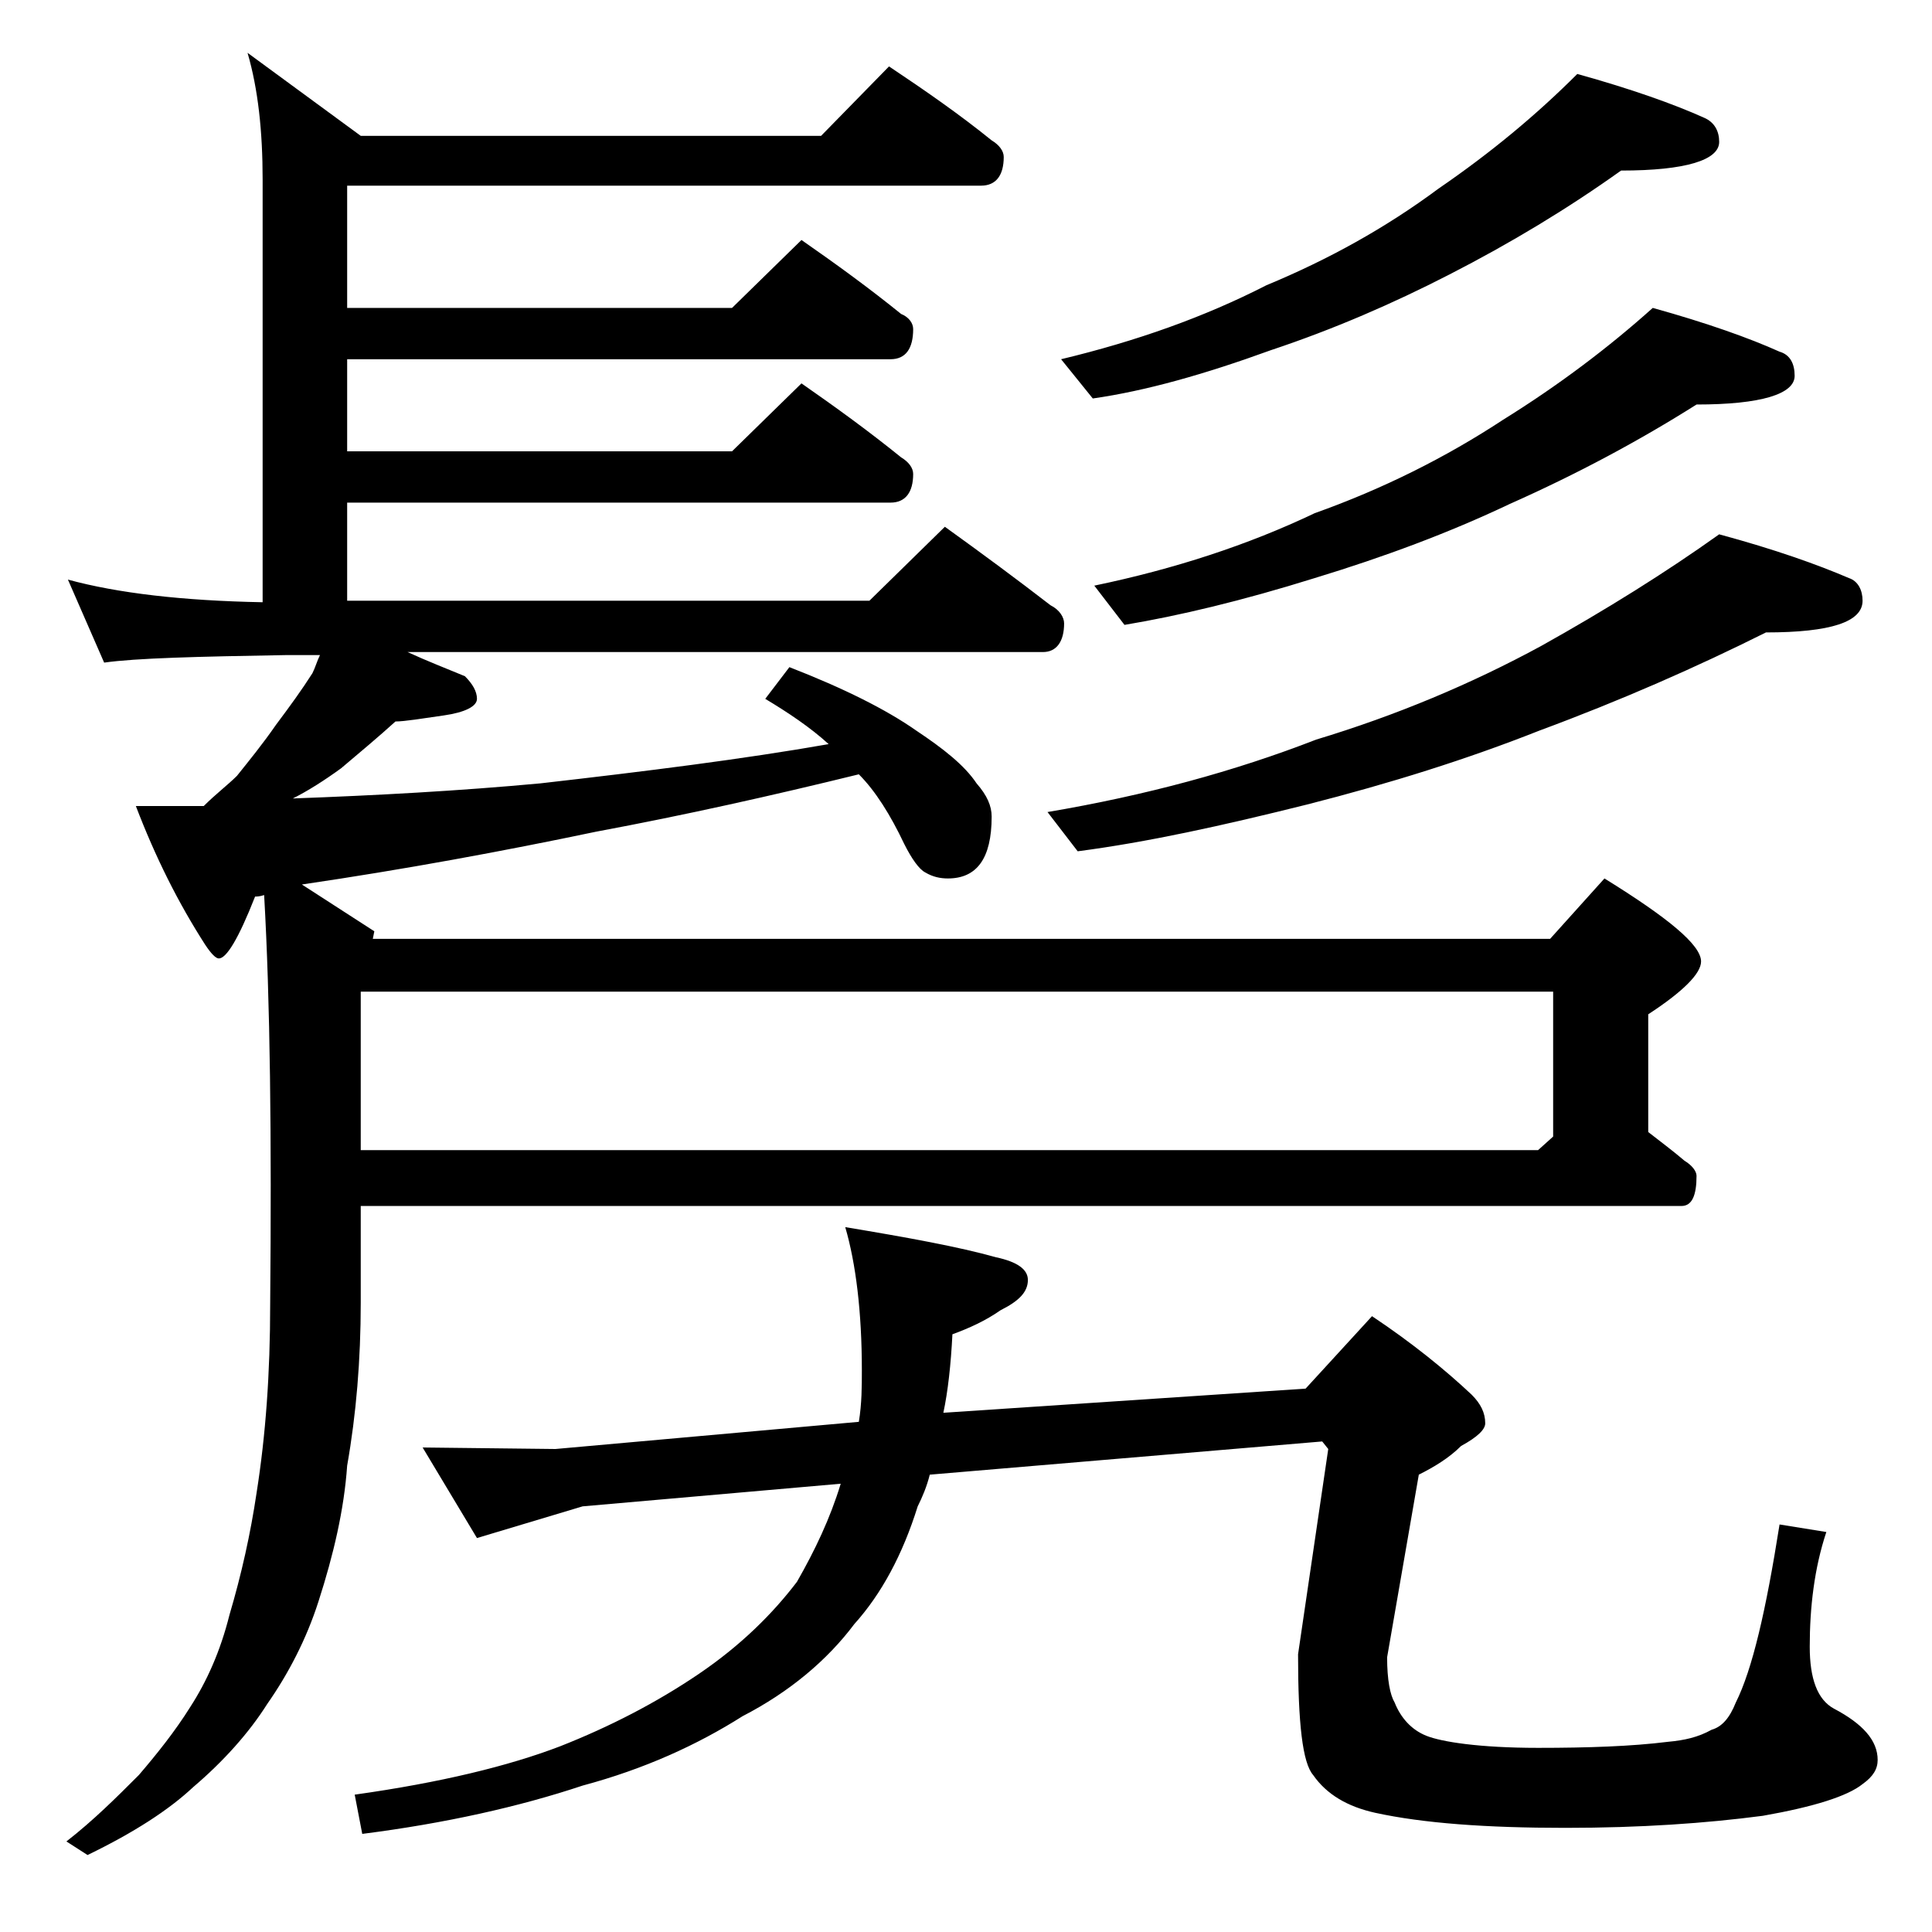
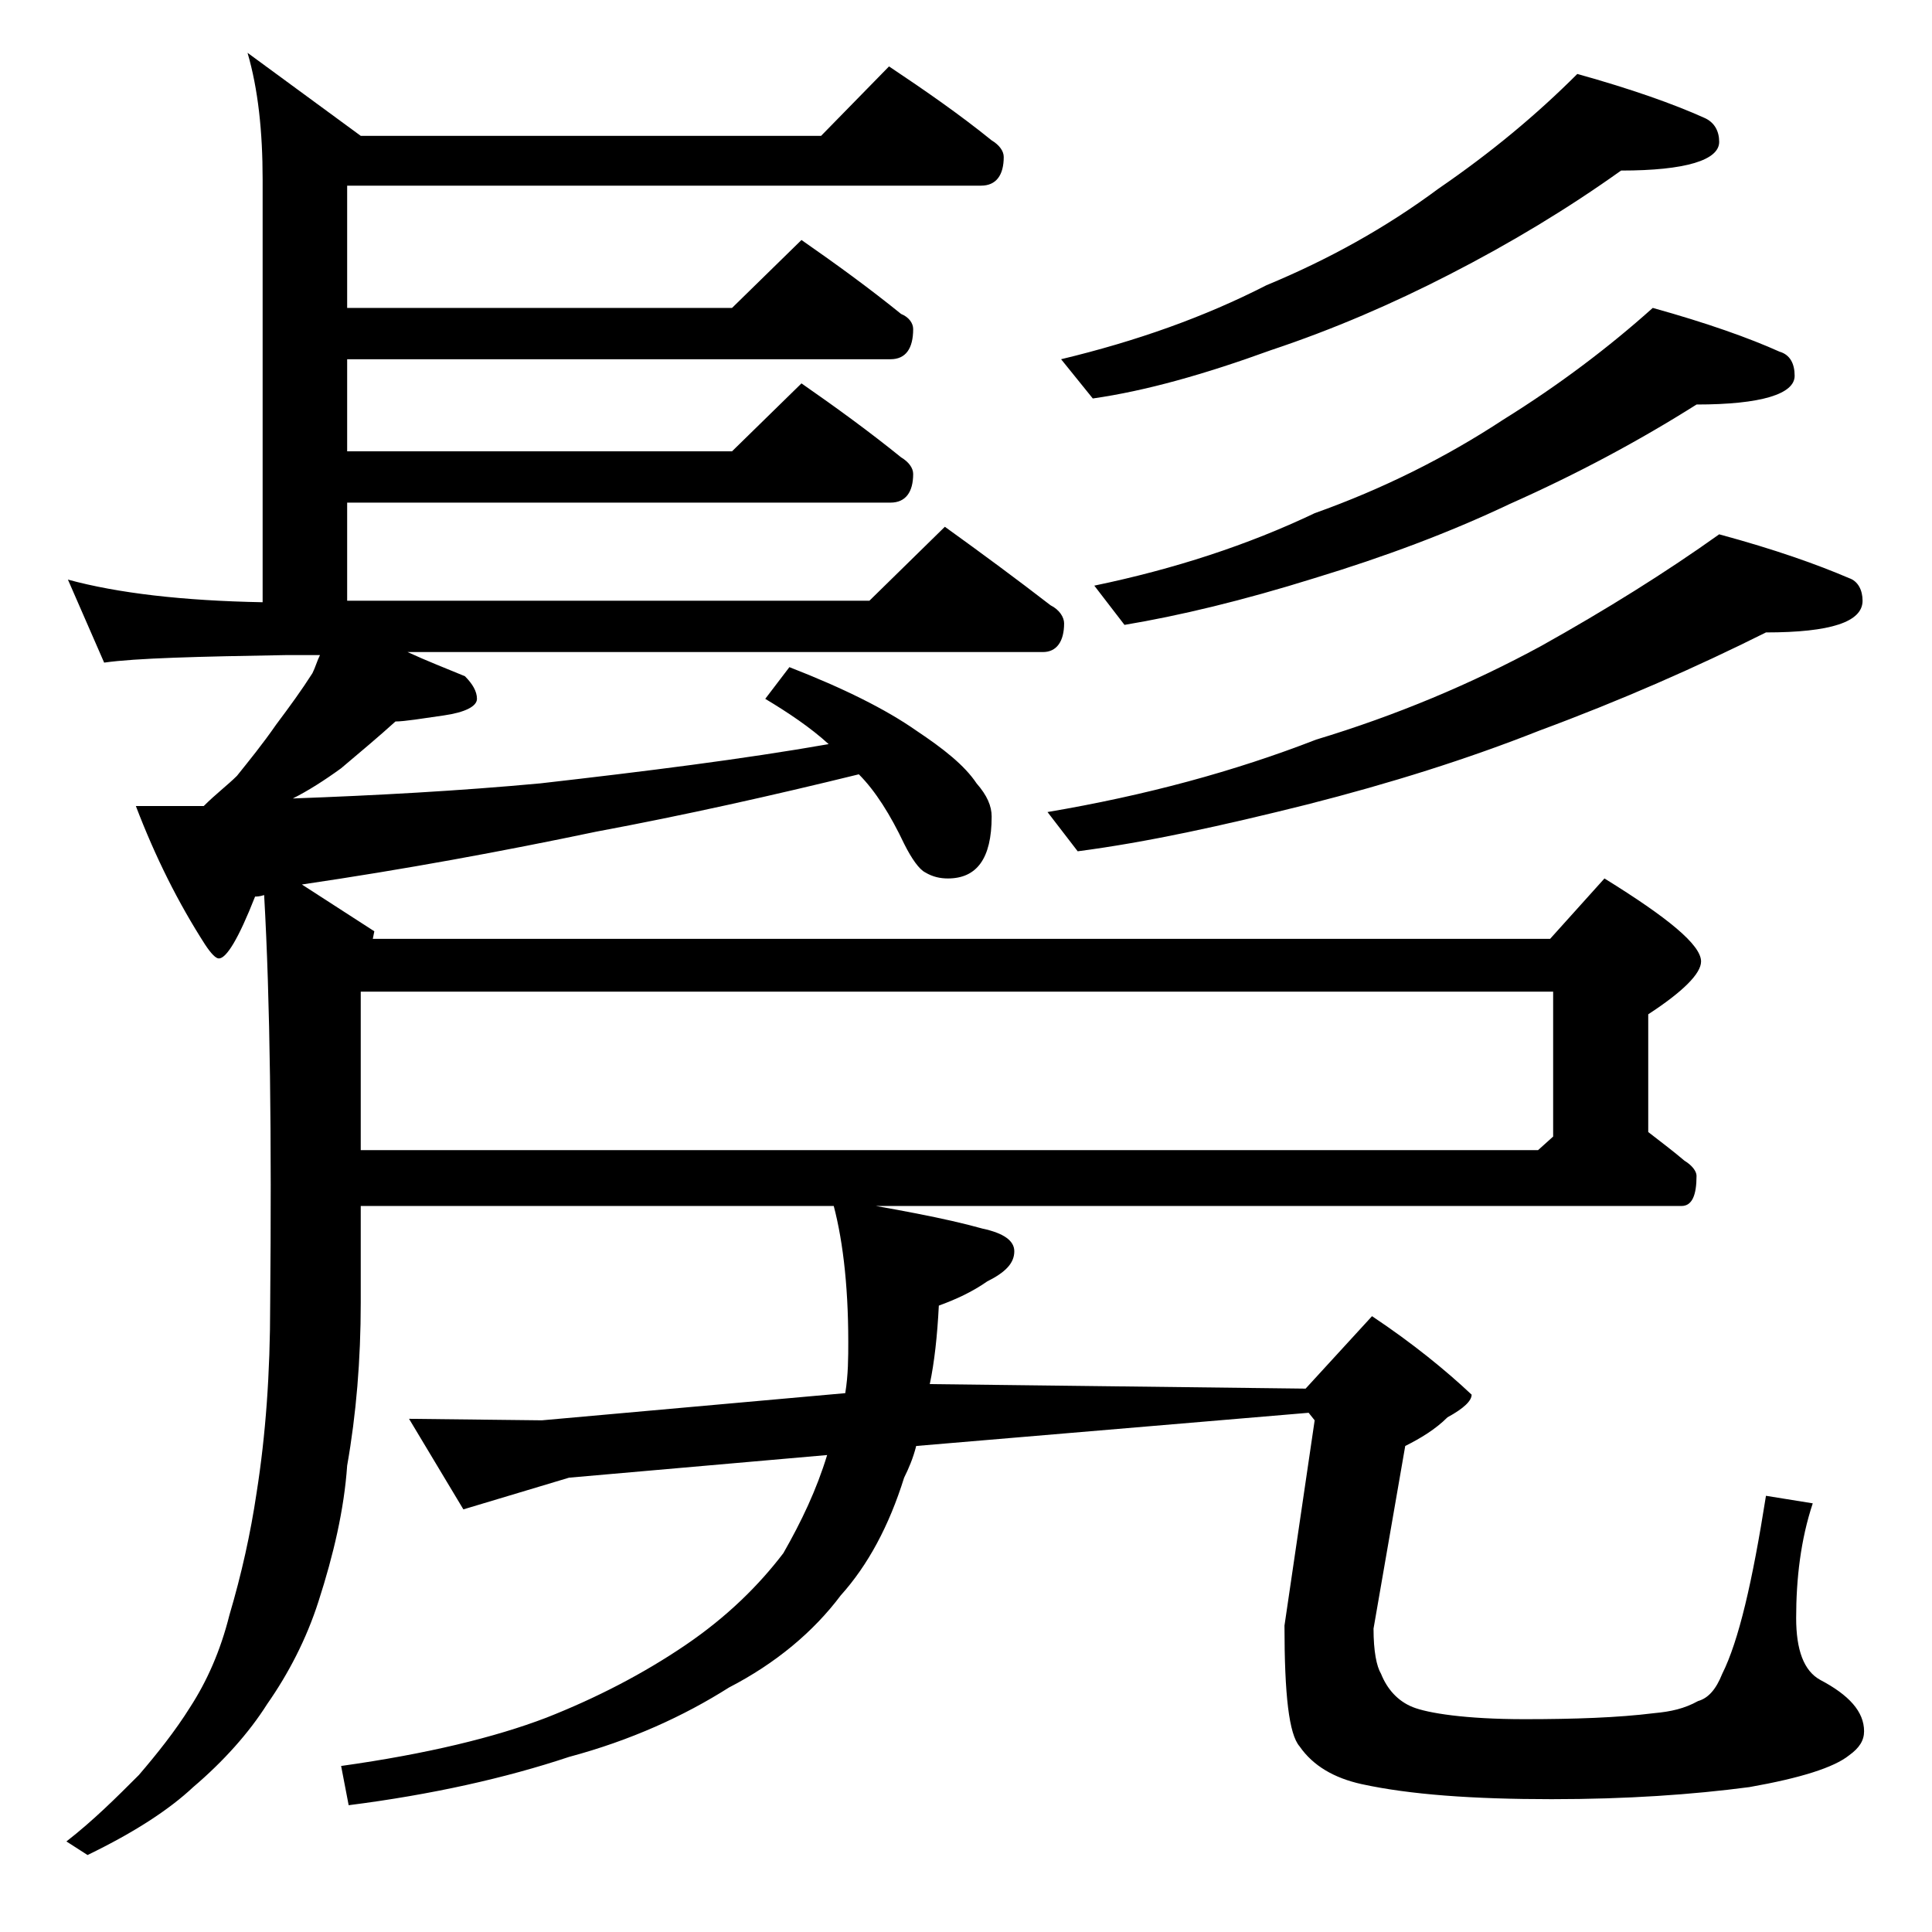
<svg xmlns="http://www.w3.org/2000/svg" version="1.1" id="Layer_1" x="0px" y="0px" viewBox="0 0 128 128" enable-background="new 0 0 128 128" xml:space="preserve">
-   <path d="M58.9,4.4c2.4,1.6,4.7,3.2,6.8,4.9c0.5,0.3,0.8,0.7,0.8,1.1c0,1.2-0.5,1.9-1.5,1.9h-42v8.1h25.5l4.6-4.5  c2.3,1.6,4.5,3.2,6.6,4.9c0.5,0.2,0.8,0.6,0.8,1c0,1.3-0.5,2-1.5,2h-36v6.1h25.5l4.6-4.5c2.3,1.6,4.5,3.2,6.6,4.9  c0.5,0.3,0.8,0.7,0.8,1.1c0,1.2-0.5,1.9-1.5,1.9h-36v6.5h34.6l5-4.9c2.5,1.8,4.8,3.5,7,5.2c0.6,0.3,0.9,0.8,0.9,1.2  c0,1.2-0.5,1.9-1.4,1.9H27c1.3,0.6,2.6,1.1,3.8,1.6c0.5,0.5,0.8,1,0.8,1.5s-0.8,0.9-2.2,1.1s-2.6,0.4-3.2,0.4c-1.1,1-2.3,2-3.6,3.1  c-1.1,0.8-2.2,1.5-3.2,2c5.5-0.2,11-0.5,16.4-1c7-0.8,13.4-1.6,19.1-2.6c-1.2-1.1-2.7-2.1-4.2-3l1.6-2.1c3.6,1.4,6.4,2.8,8.4,4.2  c1.8,1.2,3.2,2.3,4,3.5c0.7,0.8,1,1.5,1,2.2c0,2.8-1,4.1-2.9,4.1c-0.5,0-1-0.1-1.5-0.4c-0.4-0.2-0.9-0.9-1.4-1.9  c-0.9-1.9-1.9-3.5-3-4.6c-5.7,1.4-11.5,2.7-17.4,3.8c-6.2,1.3-12.7,2.5-19.5,3.5l4.8,3.1l-0.1,0.5h78l3.6-4c4.2,2.6,6.4,4.4,6.4,5.5  c0,0.8-1.2,2-3.5,3.5V75c0.9,0.7,1.7,1.3,2.4,1.9c0.5,0.3,0.8,0.7,0.8,1c0,1.3-0.3,2-1,2H23.9v6.4c0,3.8-0.3,7.4-0.9,10.8  c-0.2,2.9-0.9,5.9-1.9,9c-0.8,2.5-2,4.8-3.4,6.8c-1.2,1.9-2.9,3.8-4.9,5.5c-1.6,1.5-3.9,3-7,4.5l-1.4-0.9c1.8-1.4,3.3-2.9,4.8-4.4  c1.2-1.4,2.4-2.9,3.4-4.5c1.1-1.7,2-3.7,2.6-6.1c0.8-2.7,1.4-5.4,1.8-8.1c0.6-3.8,0.9-7.9,0.9-12.5c0.1-11.1,0-20.1-0.4-27.1  c-0.3,0.1-0.5,0.1-0.6,0.1c-1.1,2.8-1.9,4.1-2.4,4.1c-0.2,0-0.5-0.3-0.9-0.9c-1.8-2.8-3.3-5.8-4.6-9.2h4.5c0.8-0.8,1.6-1.4,2.2-2  c0.8-1,1.7-2.1,2.6-3.4c0.9-1.2,1.7-2.3,2.4-3.4c0.2-0.4,0.3-0.8,0.5-1.2H19c-5.9,0.1-10,0.2-12.1,0.5l-2.4-5.5  c3.3,0.9,7.6,1.4,12.9,1.5v-28c0-3.2-0.3-6-1-8.4l7.5,5.5h30.5L58.9,4.4z M86.5,92l4.4-4.8c2.7,1.8,4.9,3.6,6.6,5.2  c0.6,0.6,0.9,1.2,0.9,1.9c0,0.4-0.5,0.9-1.6,1.5c-0.8,0.8-1.8,1.4-2.8,1.9l-2.1,12.1c0,1.5,0.2,2.5,0.5,3c0.4,1,1.1,1.8,2.1,2.2  s3.5,0.8,7.4,0.8c3.3,0,6.2-0.1,8.6-0.4c1.1-0.1,2-0.3,2.9-0.8c0.7-0.2,1.2-0.8,1.6-1.8c1.1-2.2,2-6.1,2.9-11.8l3.1,0.5  c-0.8,2.4-1.1,5-1.1,7.6c0,2.1,0.5,3.5,1.6,4.1c1.9,1,2.9,2.1,2.9,3.4c0,0.6-0.3,1.1-1,1.6c-1,0.8-3.2,1.5-6.6,2.1  c-3.8,0.5-8.1,0.8-13.1,0.8c-5.2,0-9.4-0.3-12.6-1c-1.8-0.4-3.2-1.2-4.1-2.5c-0.7-0.8-1-3.4-1-8l2-13.6l-0.4-0.5l-26,2.2  c-0.2,0.8-0.5,1.5-0.8,2.1c-1,3.2-2.4,5.8-4.2,7.8c-1.8,2.4-4.3,4.5-7.4,6.1c-3,1.9-6.5,3.5-10.6,4.6c-4.2,1.4-9.1,2.5-14.6,3.2  l-0.5-2.6c5.7-0.8,10.2-1.9,13.6-3.2c3.3-1.3,6.4-2.9,9.2-4.8c2.8-1.9,4.9-4,6.5-6.1c1.2-2.1,2.2-4.2,2.9-6.5l-17.1,1.5l-7,2.1  l-3.6-6l8.8,0.1l20.1-1.8c0.2-1.2,0.2-2.4,0.2-3.4c0-3.9-0.4-7.1-1.1-9.5c4.2,0.7,7.5,1.3,10,2c1.4,0.3,2.1,0.8,2.1,1.5  c0,0.8-0.6,1.4-1.8,2c-1,0.7-2.1,1.2-3.2,1.6c-0.1,2-0.3,3.8-0.6,5.2L86.5,92z M23.9,65.7v10.5h78l1-0.9v-9.6H23.9z M113.9,35.4  c3.7,1,6.5,2,8.6,2.9c0.6,0.2,0.9,0.8,0.9,1.5c0,1.4-2.1,2.1-6.4,2.1c-4.6,2.3-9.6,4.5-15,6.5c-4.8,1.9-9.9,3.5-15.4,4.9  C81,54.7,76,55.8,71.4,56.4l-2-2.6c6.5-1.1,12.4-2.7,17.8-4.8c5.3-1.6,10.3-3.7,14.9-6.2C106.4,40.4,110.4,37.9,113.9,35.4z   M104.5,4.9c3.6,1,6.4,2,8.4,2.9c0.7,0.3,1,0.9,1,1.6c0,1.2-2.2,1.9-6.5,1.9c-3.5,2.5-7.3,4.8-11.4,6.9c-3.7,1.9-7.6,3.6-11.8,5  c-4.4,1.6-8.3,2.7-11.8,3.2l-2.1-2.6c5-1.2,9.5-2.8,13.6-4.9c4.1-1.7,7.9-3.8,11.4-6.4C98.8,10.1,101.8,7.6,104.5,4.9z M109.5,20.4  c3.6,1,6.4,2,8.4,2.9c0.7,0.2,1,0.8,1,1.6c0,1.2-2.2,1.9-6.5,1.9c-3.8,2.4-7.9,4.6-12.4,6.6c-4,1.9-8.3,3.5-12.9,4.9  c-4.8,1.5-9,2.5-12.6,3.1l-2-2.6c5.3-1.1,10.2-2.7,14.6-4.8c4.5-1.6,8.7-3.7,12.5-6.2C103.3,25.5,106.6,23,109.5,20.4z" />
+   <path d="M58.9,4.4c2.4,1.6,4.7,3.2,6.8,4.9c0.5,0.3,0.8,0.7,0.8,1.1c0,1.2-0.5,1.9-1.5,1.9h-42v8.1h25.5l4.6-4.5  c2.3,1.6,4.5,3.2,6.6,4.9c0.5,0.2,0.8,0.6,0.8,1c0,1.3-0.5,2-1.5,2h-36v6.1h25.5l4.6-4.5c2.3,1.6,4.5,3.2,6.6,4.9  c0.5,0.3,0.8,0.7,0.8,1.1c0,1.2-0.5,1.9-1.5,1.9h-36v6.5h34.6l5-4.9c2.5,1.8,4.8,3.5,7,5.2c0.6,0.3,0.9,0.8,0.9,1.2  c0,1.2-0.5,1.9-1.4,1.9H27c1.3,0.6,2.6,1.1,3.8,1.6c0.5,0.5,0.8,1,0.8,1.5s-0.8,0.9-2.2,1.1s-2.6,0.4-3.2,0.4c-1.1,1-2.3,2-3.6,3.1  c-1.1,0.8-2.2,1.5-3.2,2c5.5-0.2,11-0.5,16.4-1c7-0.8,13.4-1.6,19.1-2.6c-1.2-1.1-2.7-2.1-4.2-3l1.6-2.1c3.6,1.4,6.4,2.8,8.4,4.2  c1.8,1.2,3.2,2.3,4,3.5c0.7,0.8,1,1.5,1,2.2c0,2.8-1,4.1-2.9,4.1c-0.5,0-1-0.1-1.5-0.4c-0.4-0.2-0.9-0.9-1.4-1.9  c-0.9-1.9-1.9-3.5-3-4.6c-5.7,1.4-11.5,2.7-17.4,3.8c-6.2,1.3-12.7,2.5-19.5,3.5l4.8,3.1l-0.1,0.5h78l3.6-4c4.2,2.6,6.4,4.4,6.4,5.5  c0,0.8-1.2,2-3.5,3.5V75c0.9,0.7,1.7,1.3,2.4,1.9c0.5,0.3,0.8,0.7,0.8,1c0,1.3-0.3,2-1,2H23.9v6.4c0,3.8-0.3,7.4-0.9,10.8  c-0.2,2.9-0.9,5.9-1.9,9c-0.8,2.5-2,4.8-3.4,6.8c-1.2,1.9-2.9,3.8-4.9,5.5c-1.6,1.5-3.9,3-7,4.5l-1.4-0.9c1.8-1.4,3.3-2.9,4.8-4.4  c1.2-1.4,2.4-2.9,3.4-4.5c1.1-1.7,2-3.7,2.6-6.1c0.8-2.7,1.4-5.4,1.8-8.1c0.6-3.8,0.9-7.9,0.9-12.5c0.1-11.1,0-20.1-0.4-27.1  c-0.3,0.1-0.5,0.1-0.6,0.1c-1.1,2.8-1.9,4.1-2.4,4.1c-0.2,0-0.5-0.3-0.9-0.9c-1.8-2.8-3.3-5.8-4.6-9.2h4.5c0.8-0.8,1.6-1.4,2.2-2  c0.8-1,1.7-2.1,2.6-3.4c0.9-1.2,1.7-2.3,2.4-3.4c0.2-0.4,0.3-0.8,0.5-1.2H19c-5.9,0.1-10,0.2-12.1,0.5l-2.4-5.5  c3.3,0.9,7.6,1.4,12.9,1.5v-28c0-3.2-0.3-6-1-8.4l7.5,5.5h30.5L58.9,4.4z M86.5,92l4.4-4.8c2.7,1.8,4.9,3.6,6.6,5.2  c0,0.4-0.5,0.9-1.6,1.5c-0.8,0.8-1.8,1.4-2.8,1.9l-2.1,12.1c0,1.5,0.2,2.5,0.5,3c0.4,1,1.1,1.8,2.1,2.2  s3.5,0.8,7.4,0.8c3.3,0,6.2-0.1,8.6-0.4c1.1-0.1,2-0.3,2.9-0.8c0.7-0.2,1.2-0.8,1.6-1.8c1.1-2.2,2-6.1,2.9-11.8l3.1,0.5  c-0.8,2.4-1.1,5-1.1,7.6c0,2.1,0.5,3.5,1.6,4.1c1.9,1,2.9,2.1,2.9,3.4c0,0.6-0.3,1.1-1,1.6c-1,0.8-3.2,1.5-6.6,2.1  c-3.8,0.5-8.1,0.8-13.1,0.8c-5.2,0-9.4-0.3-12.6-1c-1.8-0.4-3.2-1.2-4.1-2.5c-0.7-0.8-1-3.4-1-8l2-13.6l-0.4-0.5l-26,2.2  c-0.2,0.8-0.5,1.5-0.8,2.1c-1,3.2-2.4,5.8-4.2,7.8c-1.8,2.4-4.3,4.5-7.4,6.1c-3,1.9-6.5,3.5-10.6,4.6c-4.2,1.4-9.1,2.5-14.6,3.2  l-0.5-2.6c5.7-0.8,10.2-1.9,13.6-3.2c3.3-1.3,6.4-2.9,9.2-4.8c2.8-1.9,4.9-4,6.5-6.1c1.2-2.1,2.2-4.2,2.9-6.5l-17.1,1.5l-7,2.1  l-3.6-6l8.8,0.1l20.1-1.8c0.2-1.2,0.2-2.4,0.2-3.4c0-3.9-0.4-7.1-1.1-9.5c4.2,0.7,7.5,1.3,10,2c1.4,0.3,2.1,0.8,2.1,1.5  c0,0.8-0.6,1.4-1.8,2c-1,0.7-2.1,1.2-3.2,1.6c-0.1,2-0.3,3.8-0.6,5.2L86.5,92z M23.9,65.7v10.5h78l1-0.9v-9.6H23.9z M113.9,35.4  c3.7,1,6.5,2,8.6,2.9c0.6,0.2,0.9,0.8,0.9,1.5c0,1.4-2.1,2.1-6.4,2.1c-4.6,2.3-9.6,4.5-15,6.5c-4.8,1.9-9.9,3.5-15.4,4.9  C81,54.7,76,55.8,71.4,56.4l-2-2.6c6.5-1.1,12.4-2.7,17.8-4.8c5.3-1.6,10.3-3.7,14.9-6.2C106.4,40.4,110.4,37.9,113.9,35.4z   M104.5,4.9c3.6,1,6.4,2,8.4,2.9c0.7,0.3,1,0.9,1,1.6c0,1.2-2.2,1.9-6.5,1.9c-3.5,2.5-7.3,4.8-11.4,6.9c-3.7,1.9-7.6,3.6-11.8,5  c-4.4,1.6-8.3,2.7-11.8,3.2l-2.1-2.6c5-1.2,9.5-2.8,13.6-4.9c4.1-1.7,7.9-3.8,11.4-6.4C98.8,10.1,101.8,7.6,104.5,4.9z M109.5,20.4  c3.6,1,6.4,2,8.4,2.9c0.7,0.2,1,0.8,1,1.6c0,1.2-2.2,1.9-6.5,1.9c-3.8,2.4-7.9,4.6-12.4,6.6c-4,1.9-8.3,3.5-12.9,4.9  c-4.8,1.5-9,2.5-12.6,3.1l-2-2.6c5.3-1.1,10.2-2.7,14.6-4.8c4.5-1.6,8.7-3.7,12.5-6.2C103.3,25.5,106.6,23,109.5,20.4z" />
</svg>